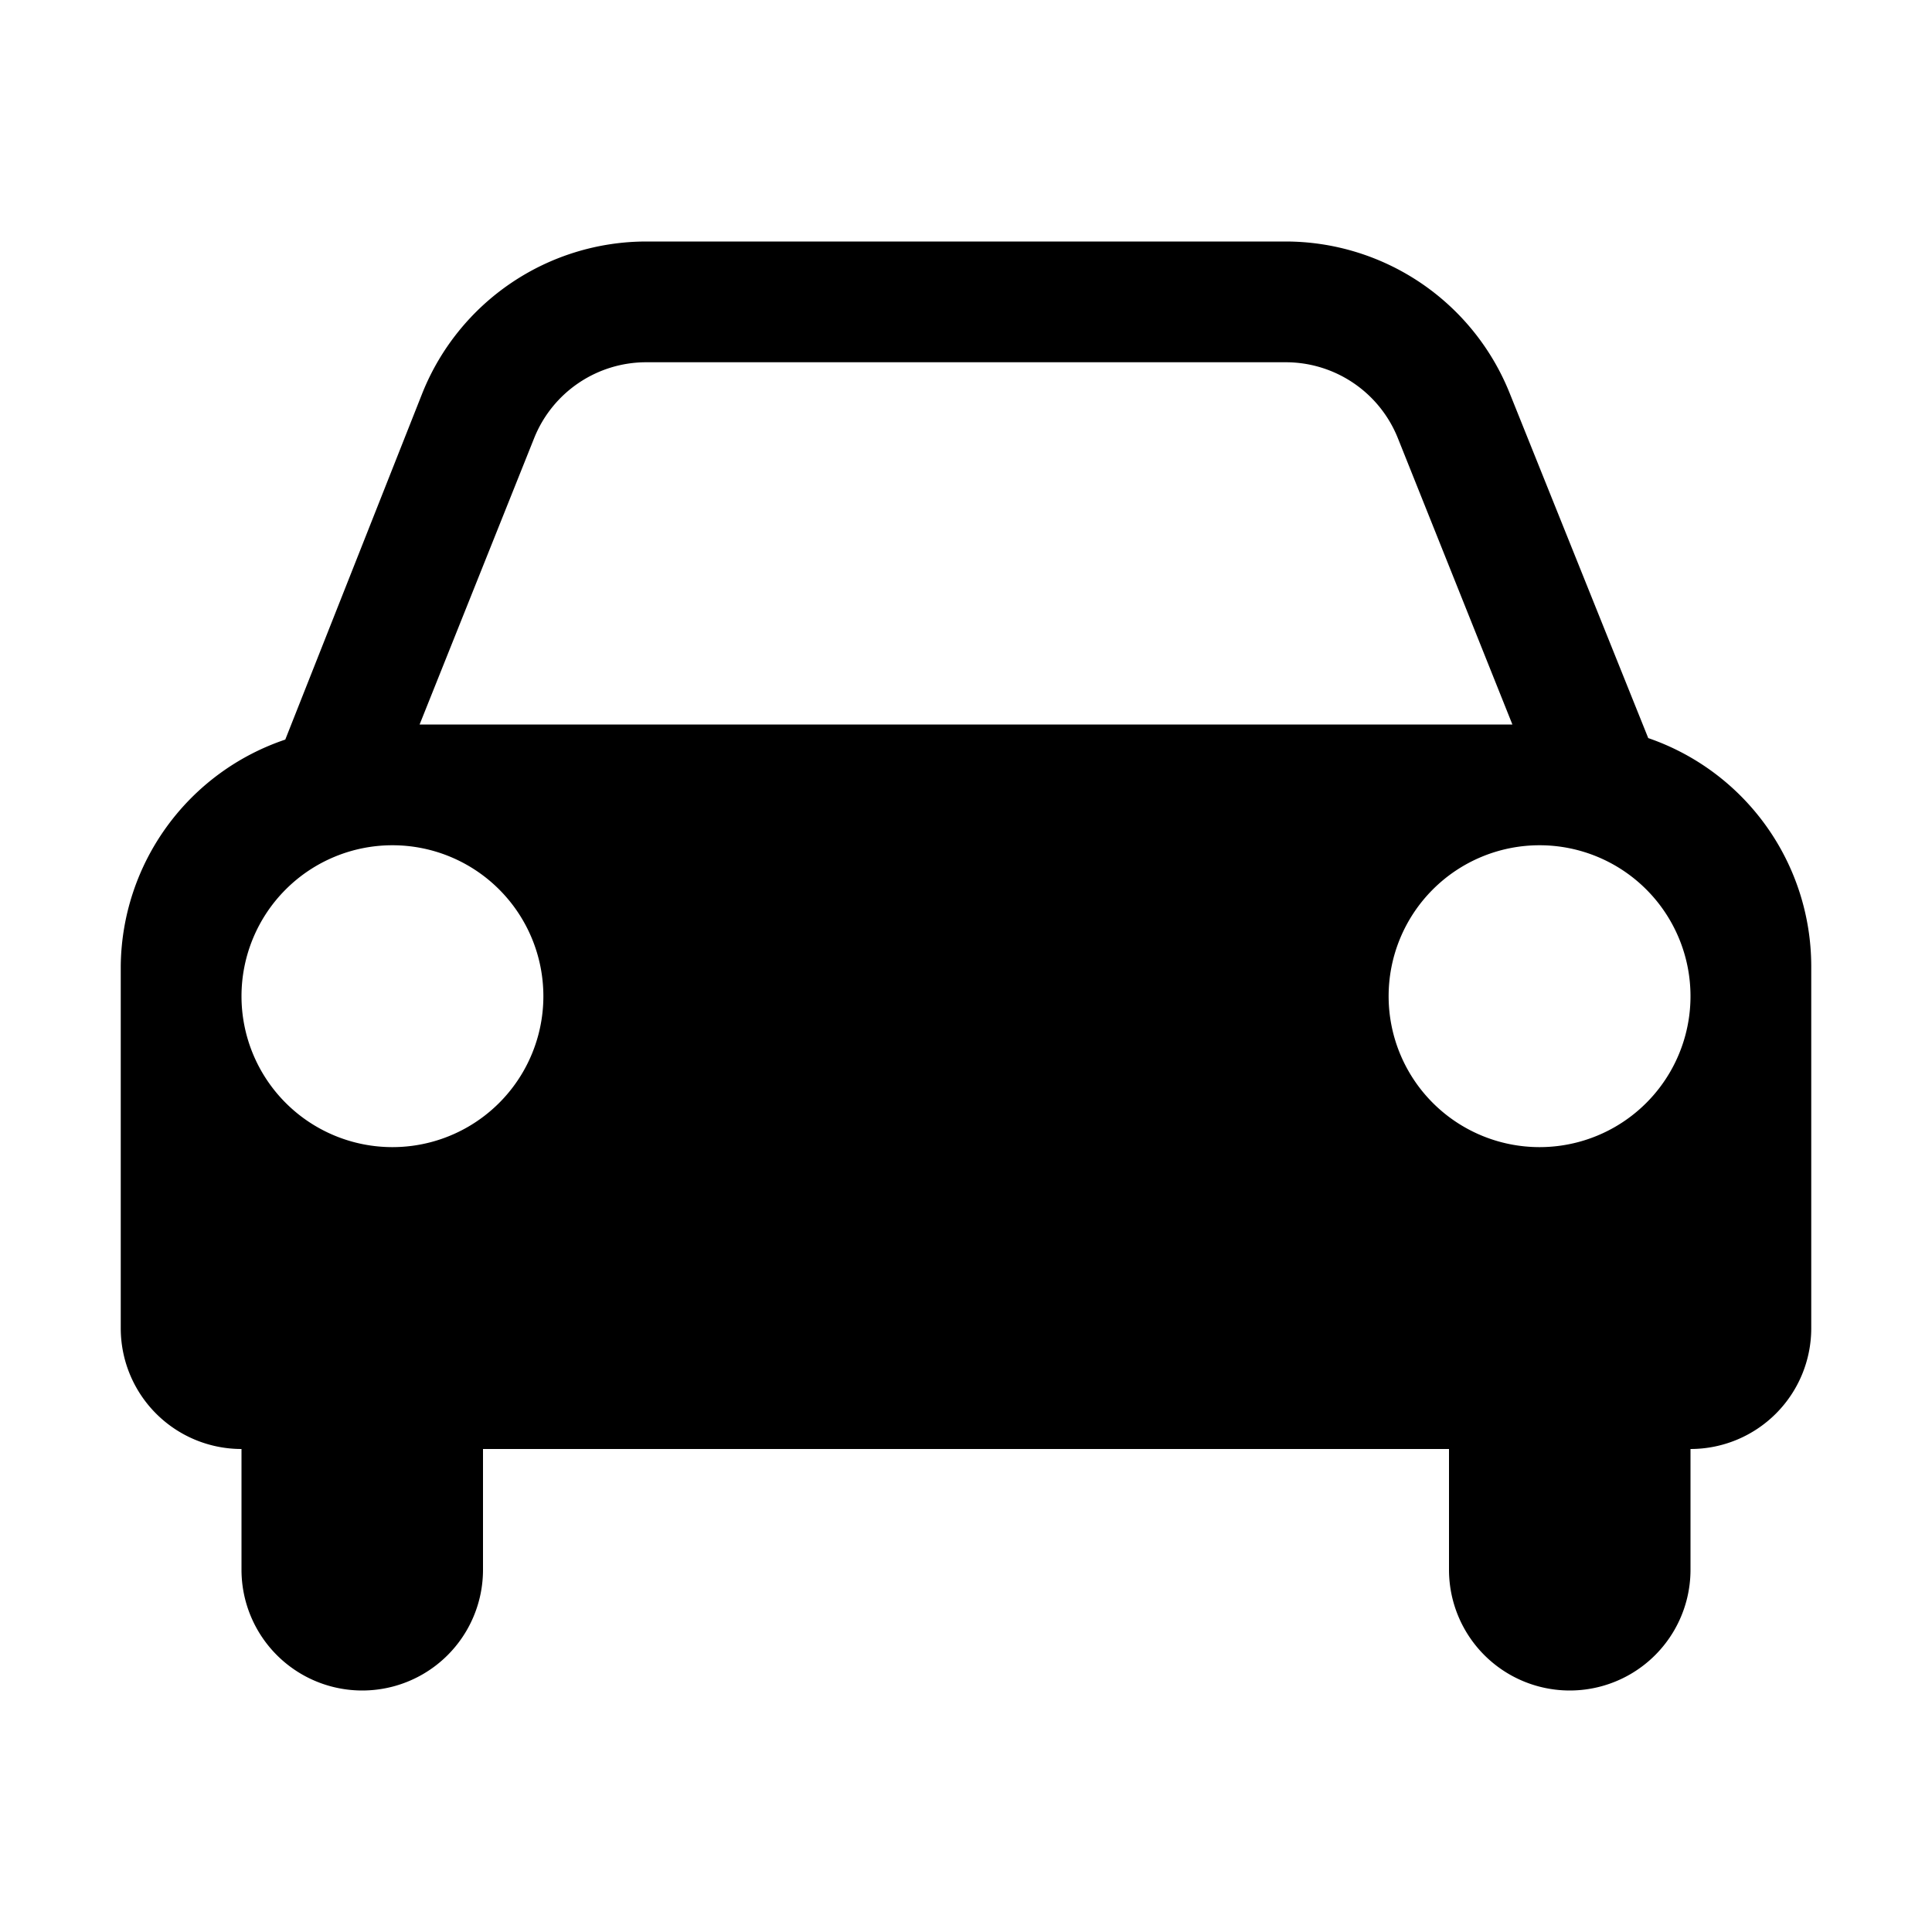
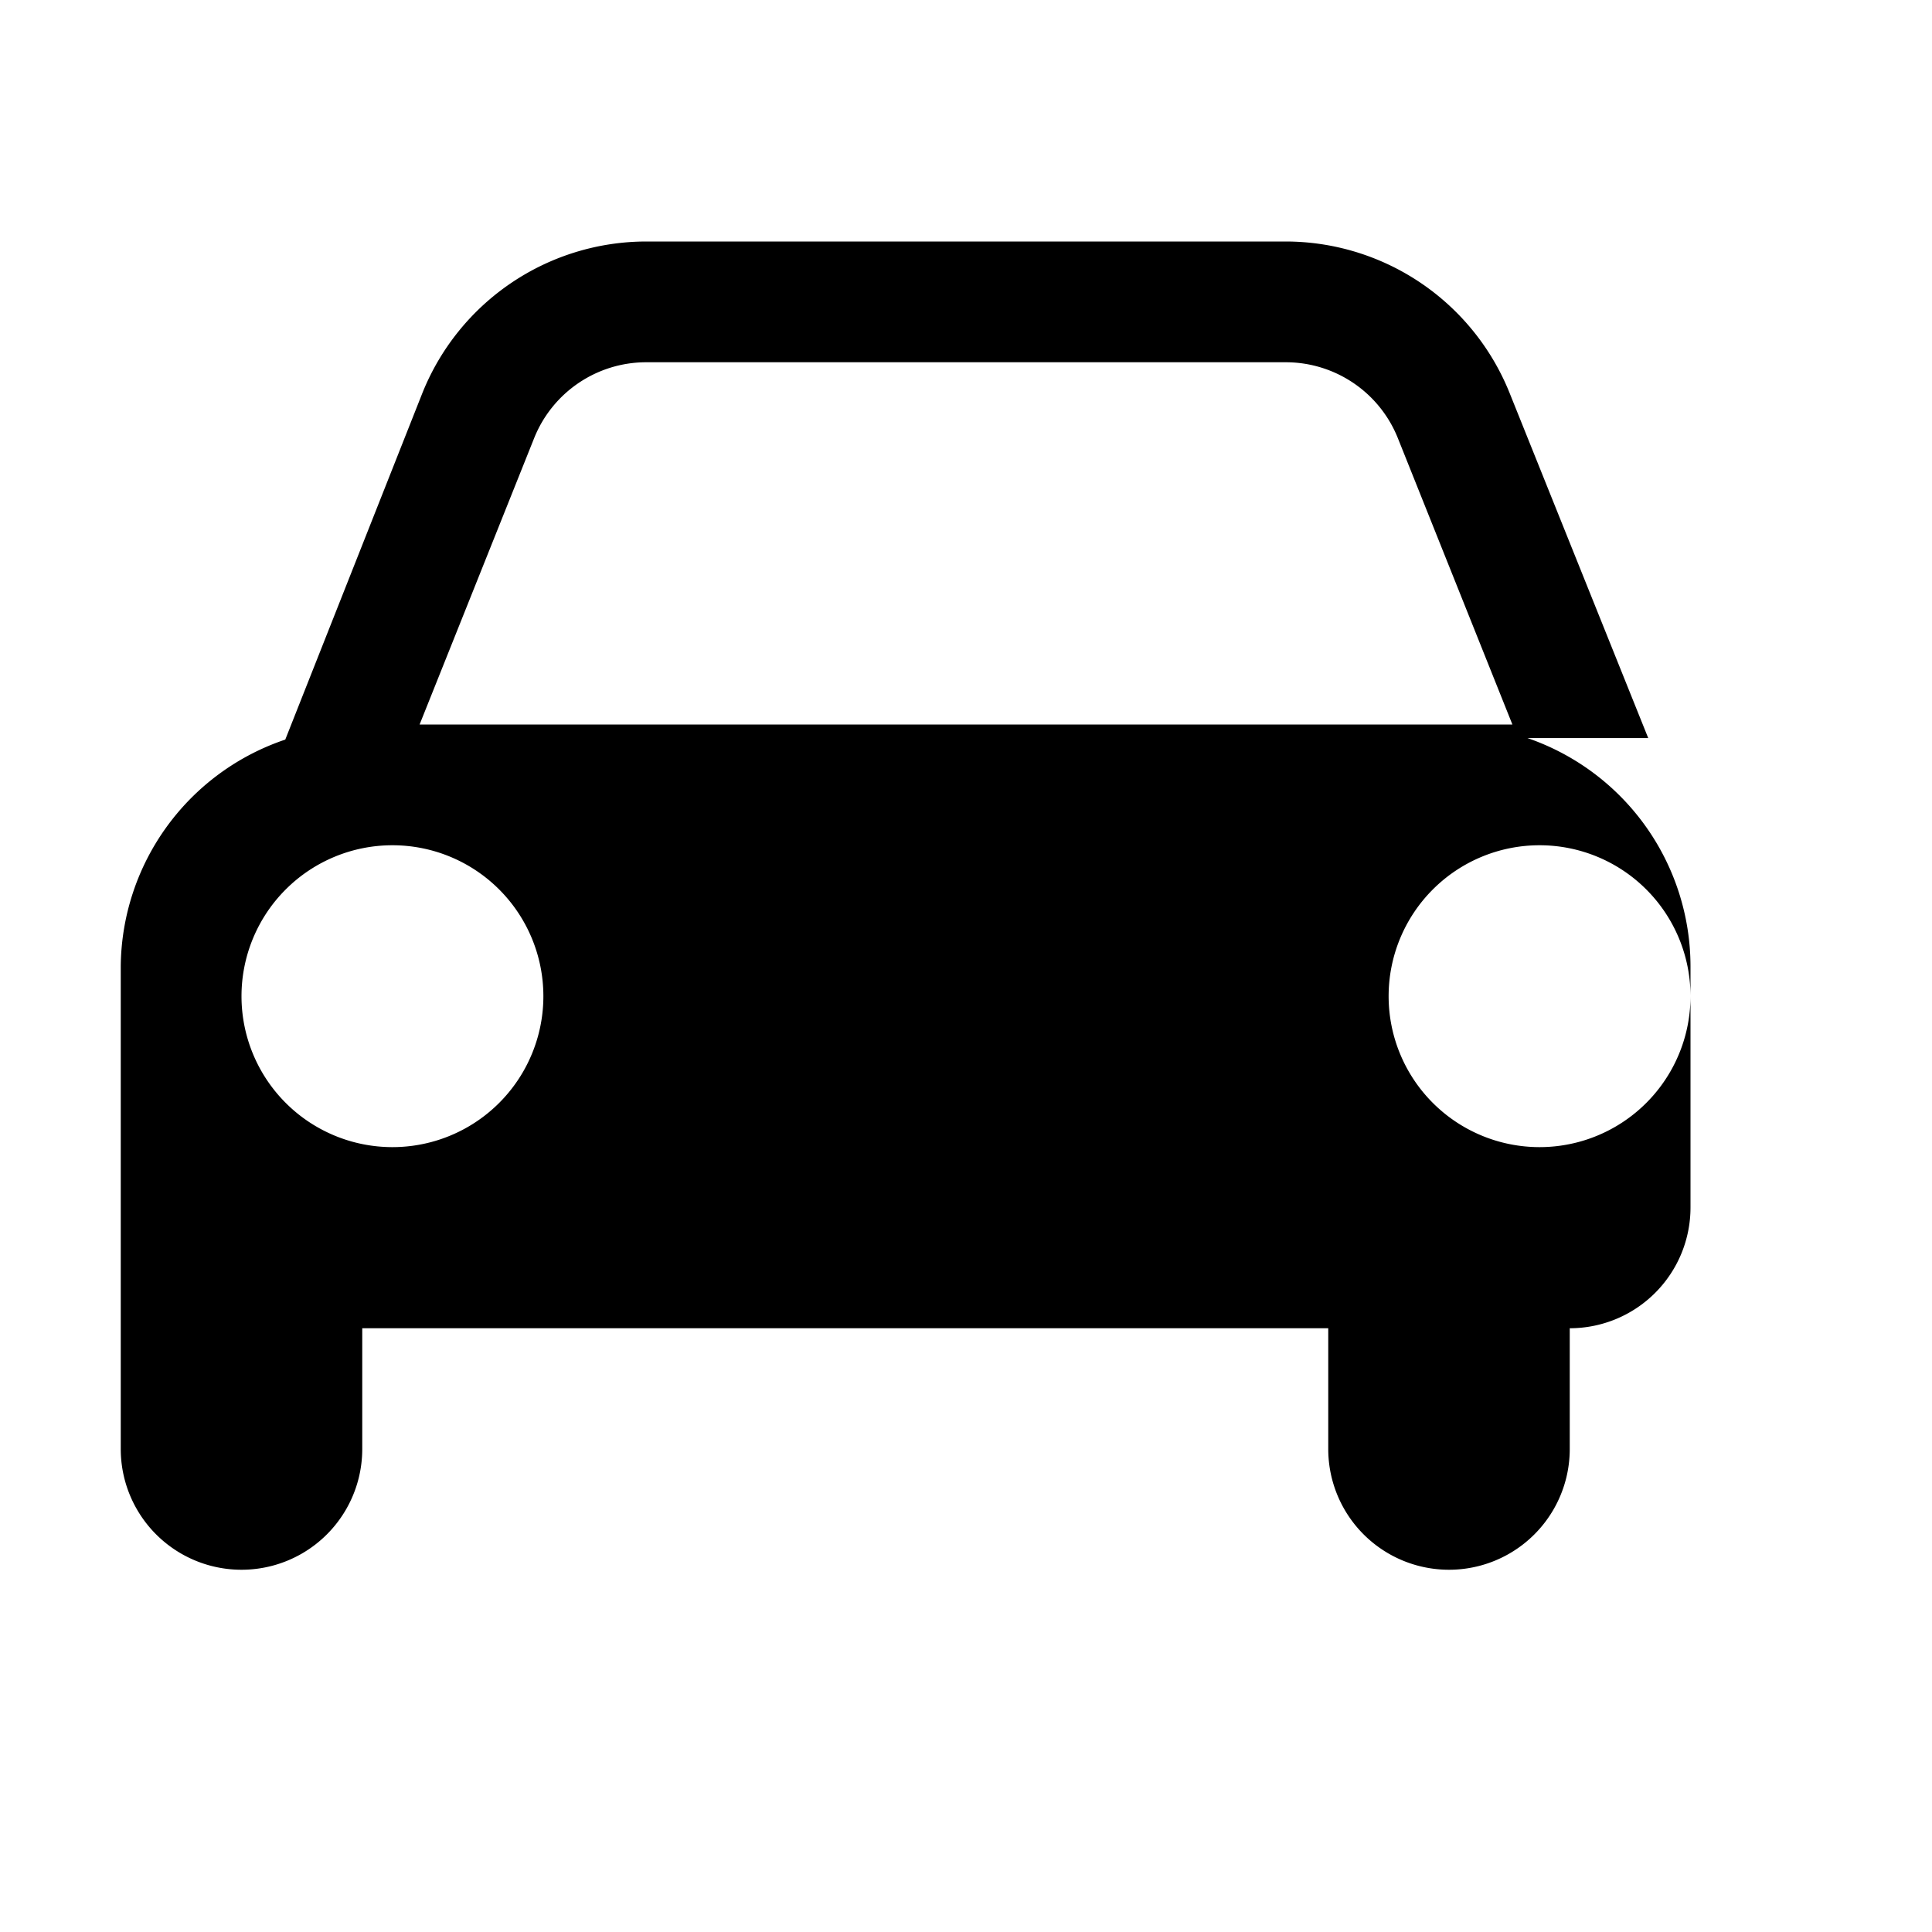
<svg xmlns="http://www.w3.org/2000/svg" aria-hidden="true" class="bk-icon -iconset-car_front" viewBox="0 0 128 128">
-   <path d="M109.2 48.9L100 26a16 16 0 0 0-14.8-10H42.8A16 16 0 0 0 28 26l-9.1 23A16 16 0 0 0 8 64v24a8 8 0 0 0 8 8v8a8 8 0 0 0 16 0v-8h64v8a8 8 0 0 0 16 0v-8a8 8 0 0 0 8-8V64a16 16 0 0 0-10.8-15.1zM35.4 29a8 8 0 0 1 7.4-5h42.4a8 8 0 0 1 7.4 5l7.6 19H27.8zM26 76a10 10 0 1 1 10-10 10 10 0 0 1-10 10zm76 0a10 10 0 1 1 10-10 10 10 0 0 1-10 10z" />
+   <path d="M109.2 48.9L100 26a16 16 0 0 0-14.8-10H42.8A16 16 0 0 0 28 26l-9.1 23A16 16 0 0 0 8 64v24v8a8 8 0 0 0 16 0v-8h64v8a8 8 0 0 0 16 0v-8a8 8 0 0 0 8-8V64a16 16 0 0 0-10.8-15.1zM35.4 29a8 8 0 0 1 7.4-5h42.4a8 8 0 0 1 7.4 5l7.6 19H27.8zM26 76a10 10 0 1 1 10-10 10 10 0 0 1-10 10zm76 0a10 10 0 1 1 10-10 10 10 0 0 1-10 10z" />
</svg>